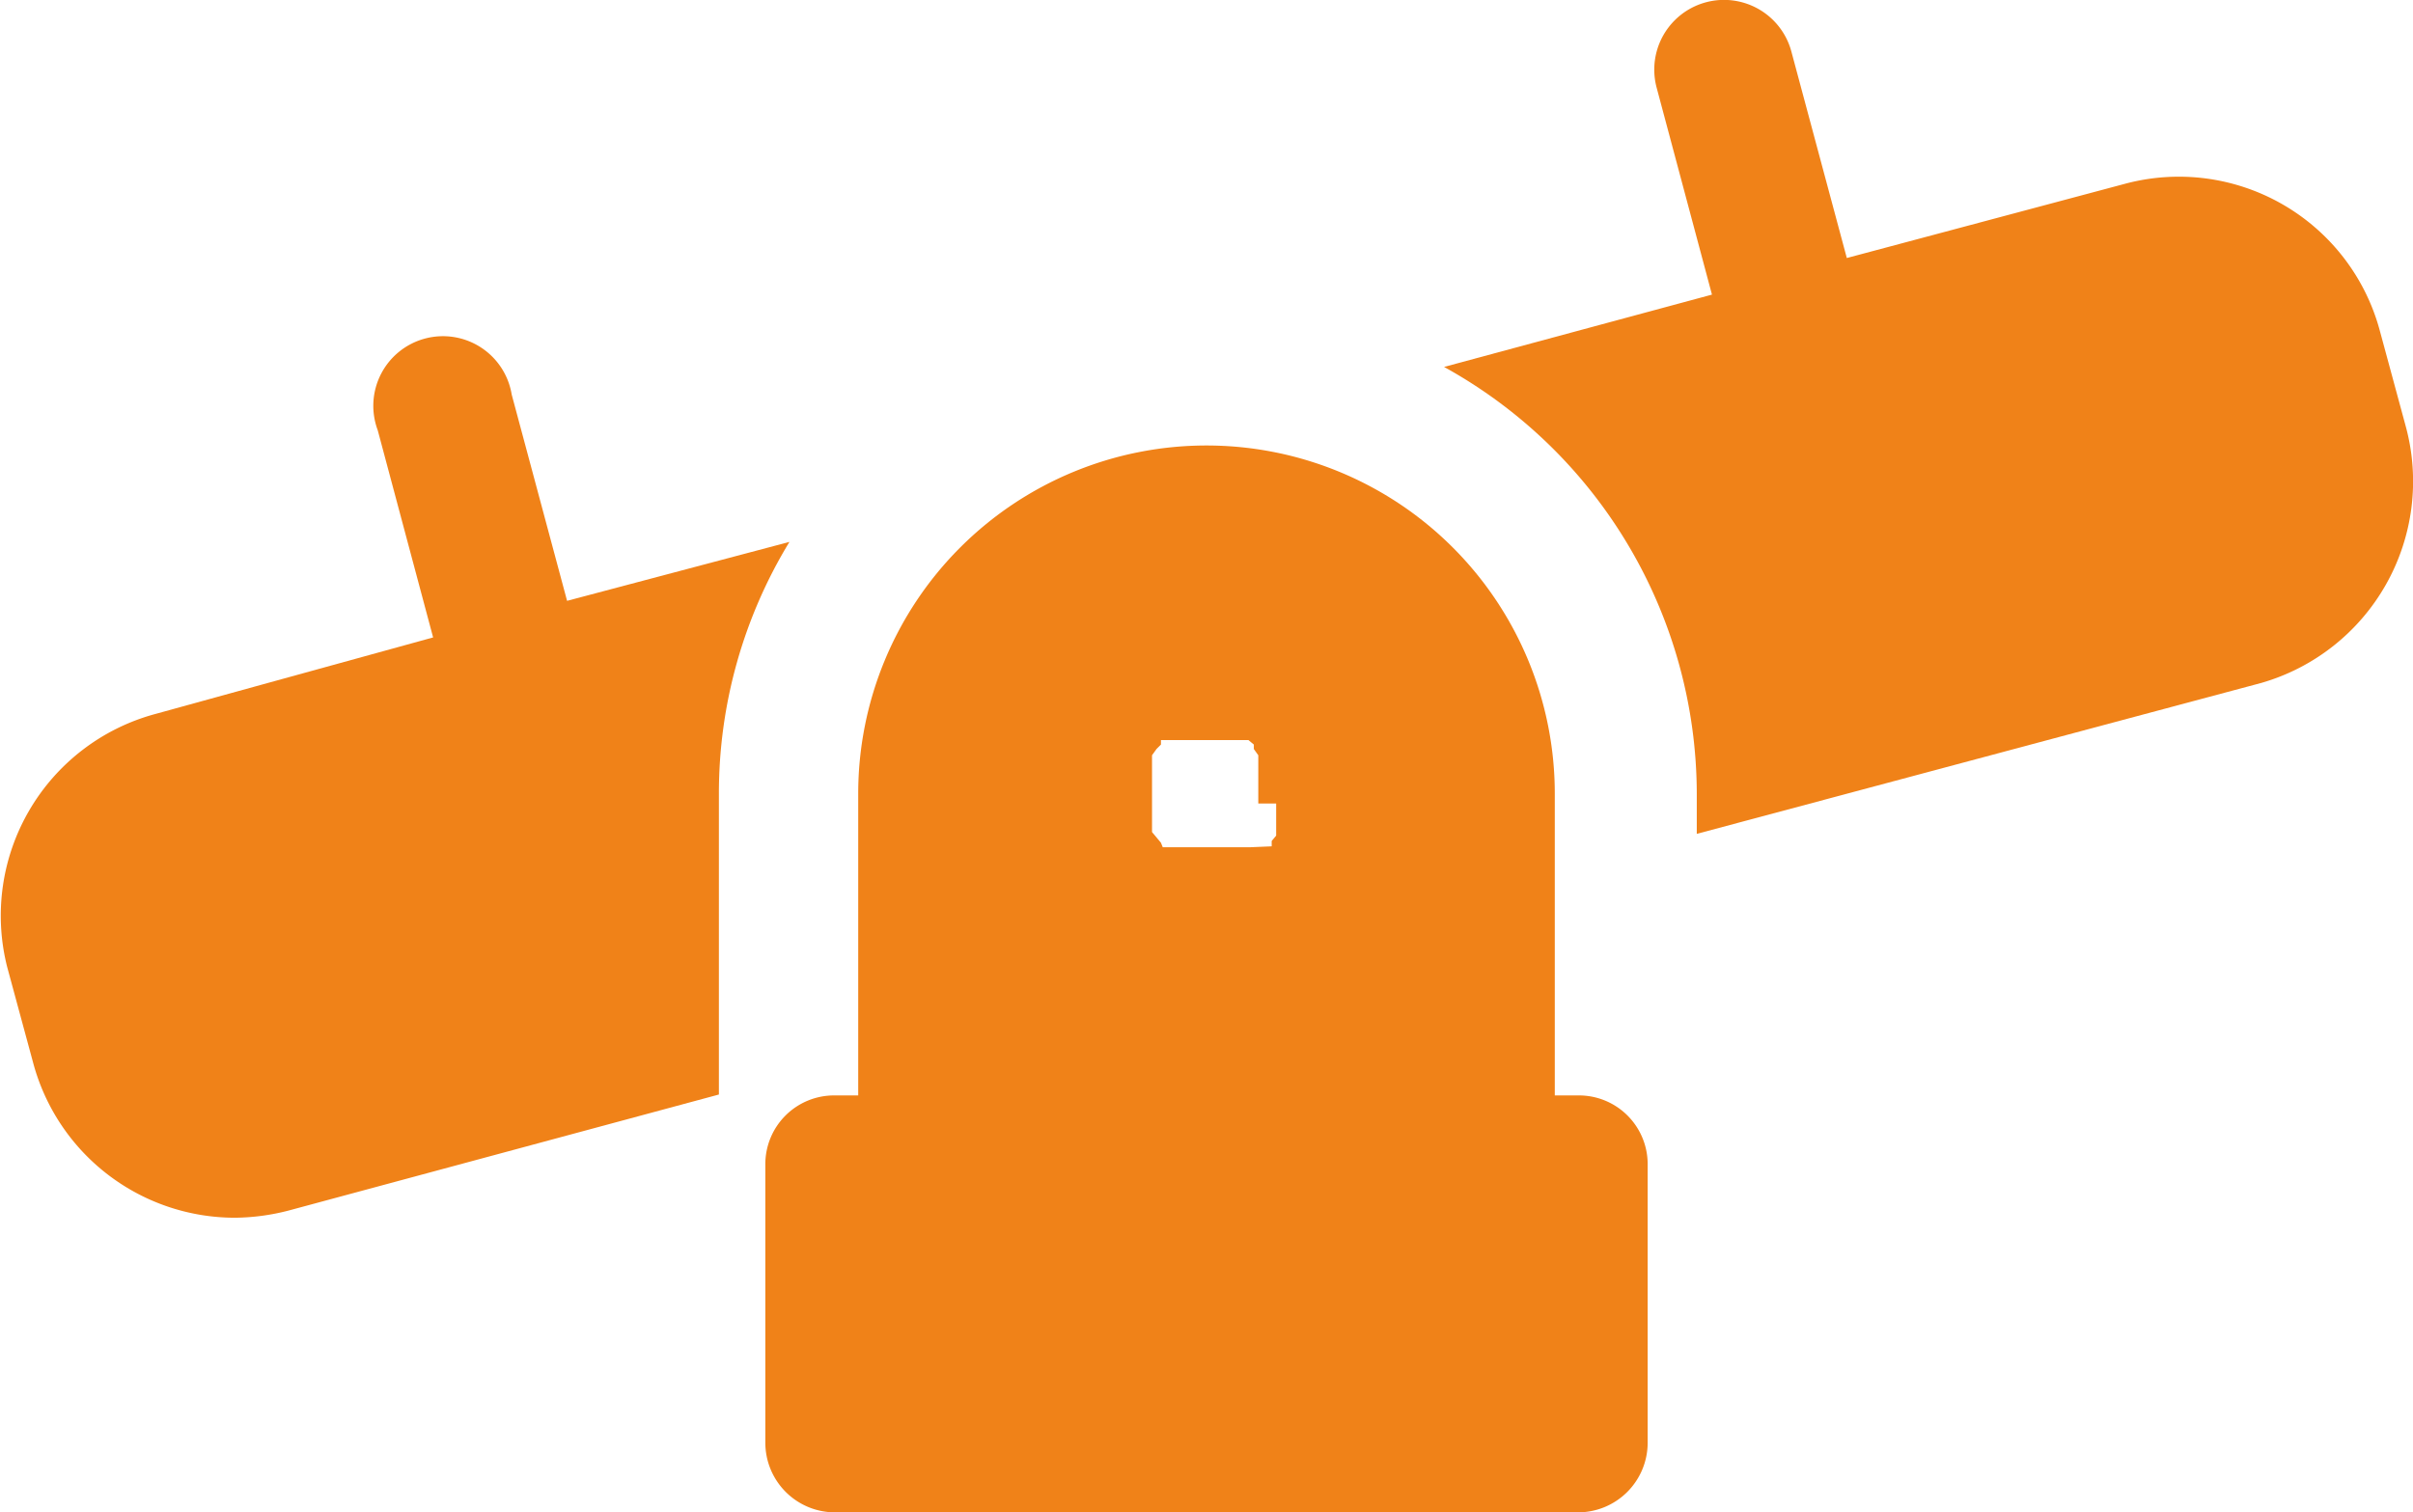
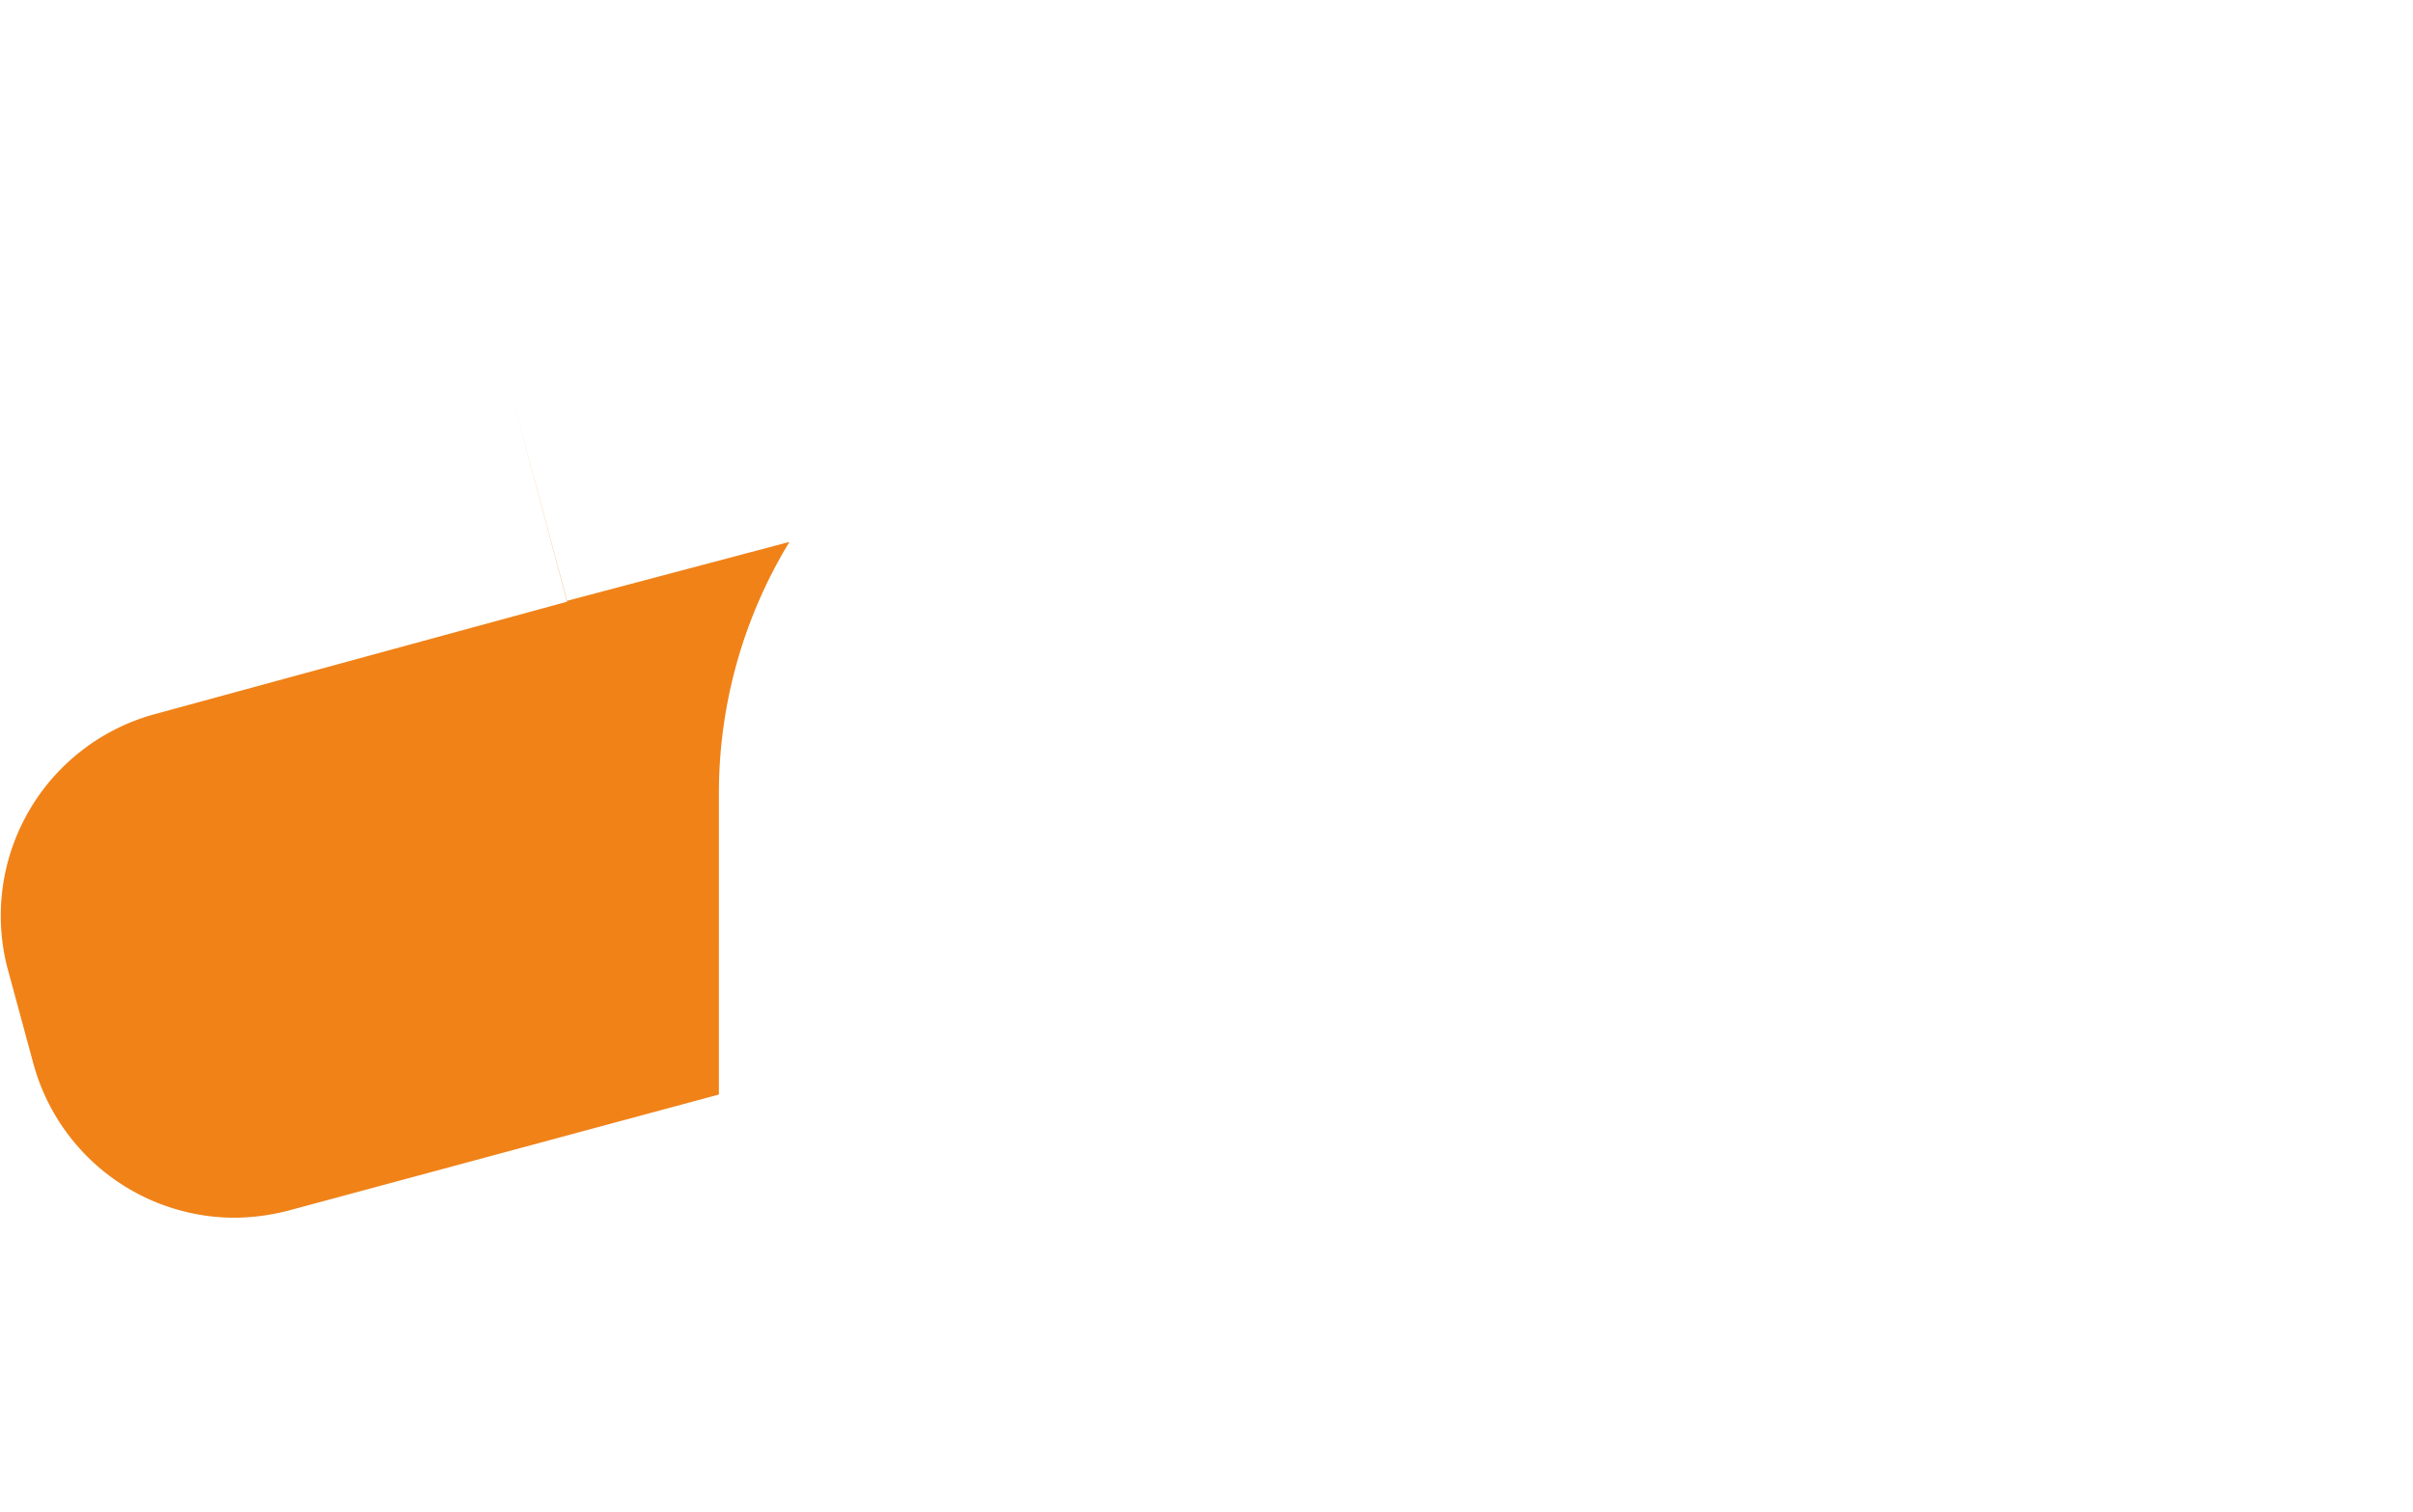
<svg xmlns="http://www.w3.org/2000/svg" viewBox="0 0 27.02 16.94">
  <defs>
    <style>.cls-1{fill:#f08218;}</style>
  </defs>
  <g id="Layer_2" data-name="Layer 2">
    <g id="Layer_1-2" data-name="Layer 1">
-       <path class="cls-1" d="M6.35,6.73,5.73,4.42a.78.78,0,1,0-1.5.4l.62,2.32L1.73,8A2.34,2.34,0,0,0,.08,10.83L.37,11.9a2.34,2.34,0,0,0,2.26,1.74,2.47,2.47,0,0,0,.6-.08l4.82-1.3V8.89a5.41,5.41,0,0,1,.79-2.82Z" />
-       <path class="cls-1" d="M26.94,4.78l-.29-1.07a2.33,2.33,0,0,0-2.86-1.65l-3.11.83L20.06.58a.78.78,0,0,0-1.51.4l.62,2.32-3,.81A5.47,5.47,0,0,1,19,8.89v.45l6.32-1.69A2.35,2.35,0,0,0,26.94,4.78Z" />
-       <path class="cls-1" d="M17.67,12.27h-.26V8.89a3.9,3.9,0,0,0-7.8,0v3.38H9.35a.77.77,0,0,0-.78.78v3.11a.78.78,0,0,0,.78.78h8.32a.78.78,0,0,0,.78-.78V13.05A.77.77,0,0,0,17.67,12.27ZM14.29,9s0,.06,0,.08,0,.05,0,.07l0,.08,0,.07,0,.06-.05.06,0,.06L14,9.49l-.06,0-.06,0-.07,0-.07,0-.08,0h-.3l-.08,0-.07,0-.07,0-.06,0-.06,0L13,9.44l-.05-.06-.05-.06,0-.06,0-.07,0-.08s0,0,0-.07,0,0,0-.08V8.81s0-.05,0-.07,0-.05,0-.08l0-.07,0-.07,0-.06.05-.07s0,0,.05-.05L13,8.29l.06,0,.06,0,.07,0,.07,0,.08,0h.3l.08,0,.07,0,.07,0,.06,0,.06,0,.06.05s0,0,0,.05l.05.07,0,.06,0,.07,0,.07s0,.05,0,.08,0,0,0,.07V9Z" />
+       <path class="cls-1" d="M6.35,6.73,5.73,4.42l.62,2.32L1.73,8A2.34,2.34,0,0,0,.08,10.83L.37,11.9a2.34,2.34,0,0,0,2.26,1.74,2.47,2.47,0,0,0,.6-.08l4.82-1.3V8.89a5.41,5.41,0,0,1,.79-2.82Z" />
    </g>
  </g>
</svg>